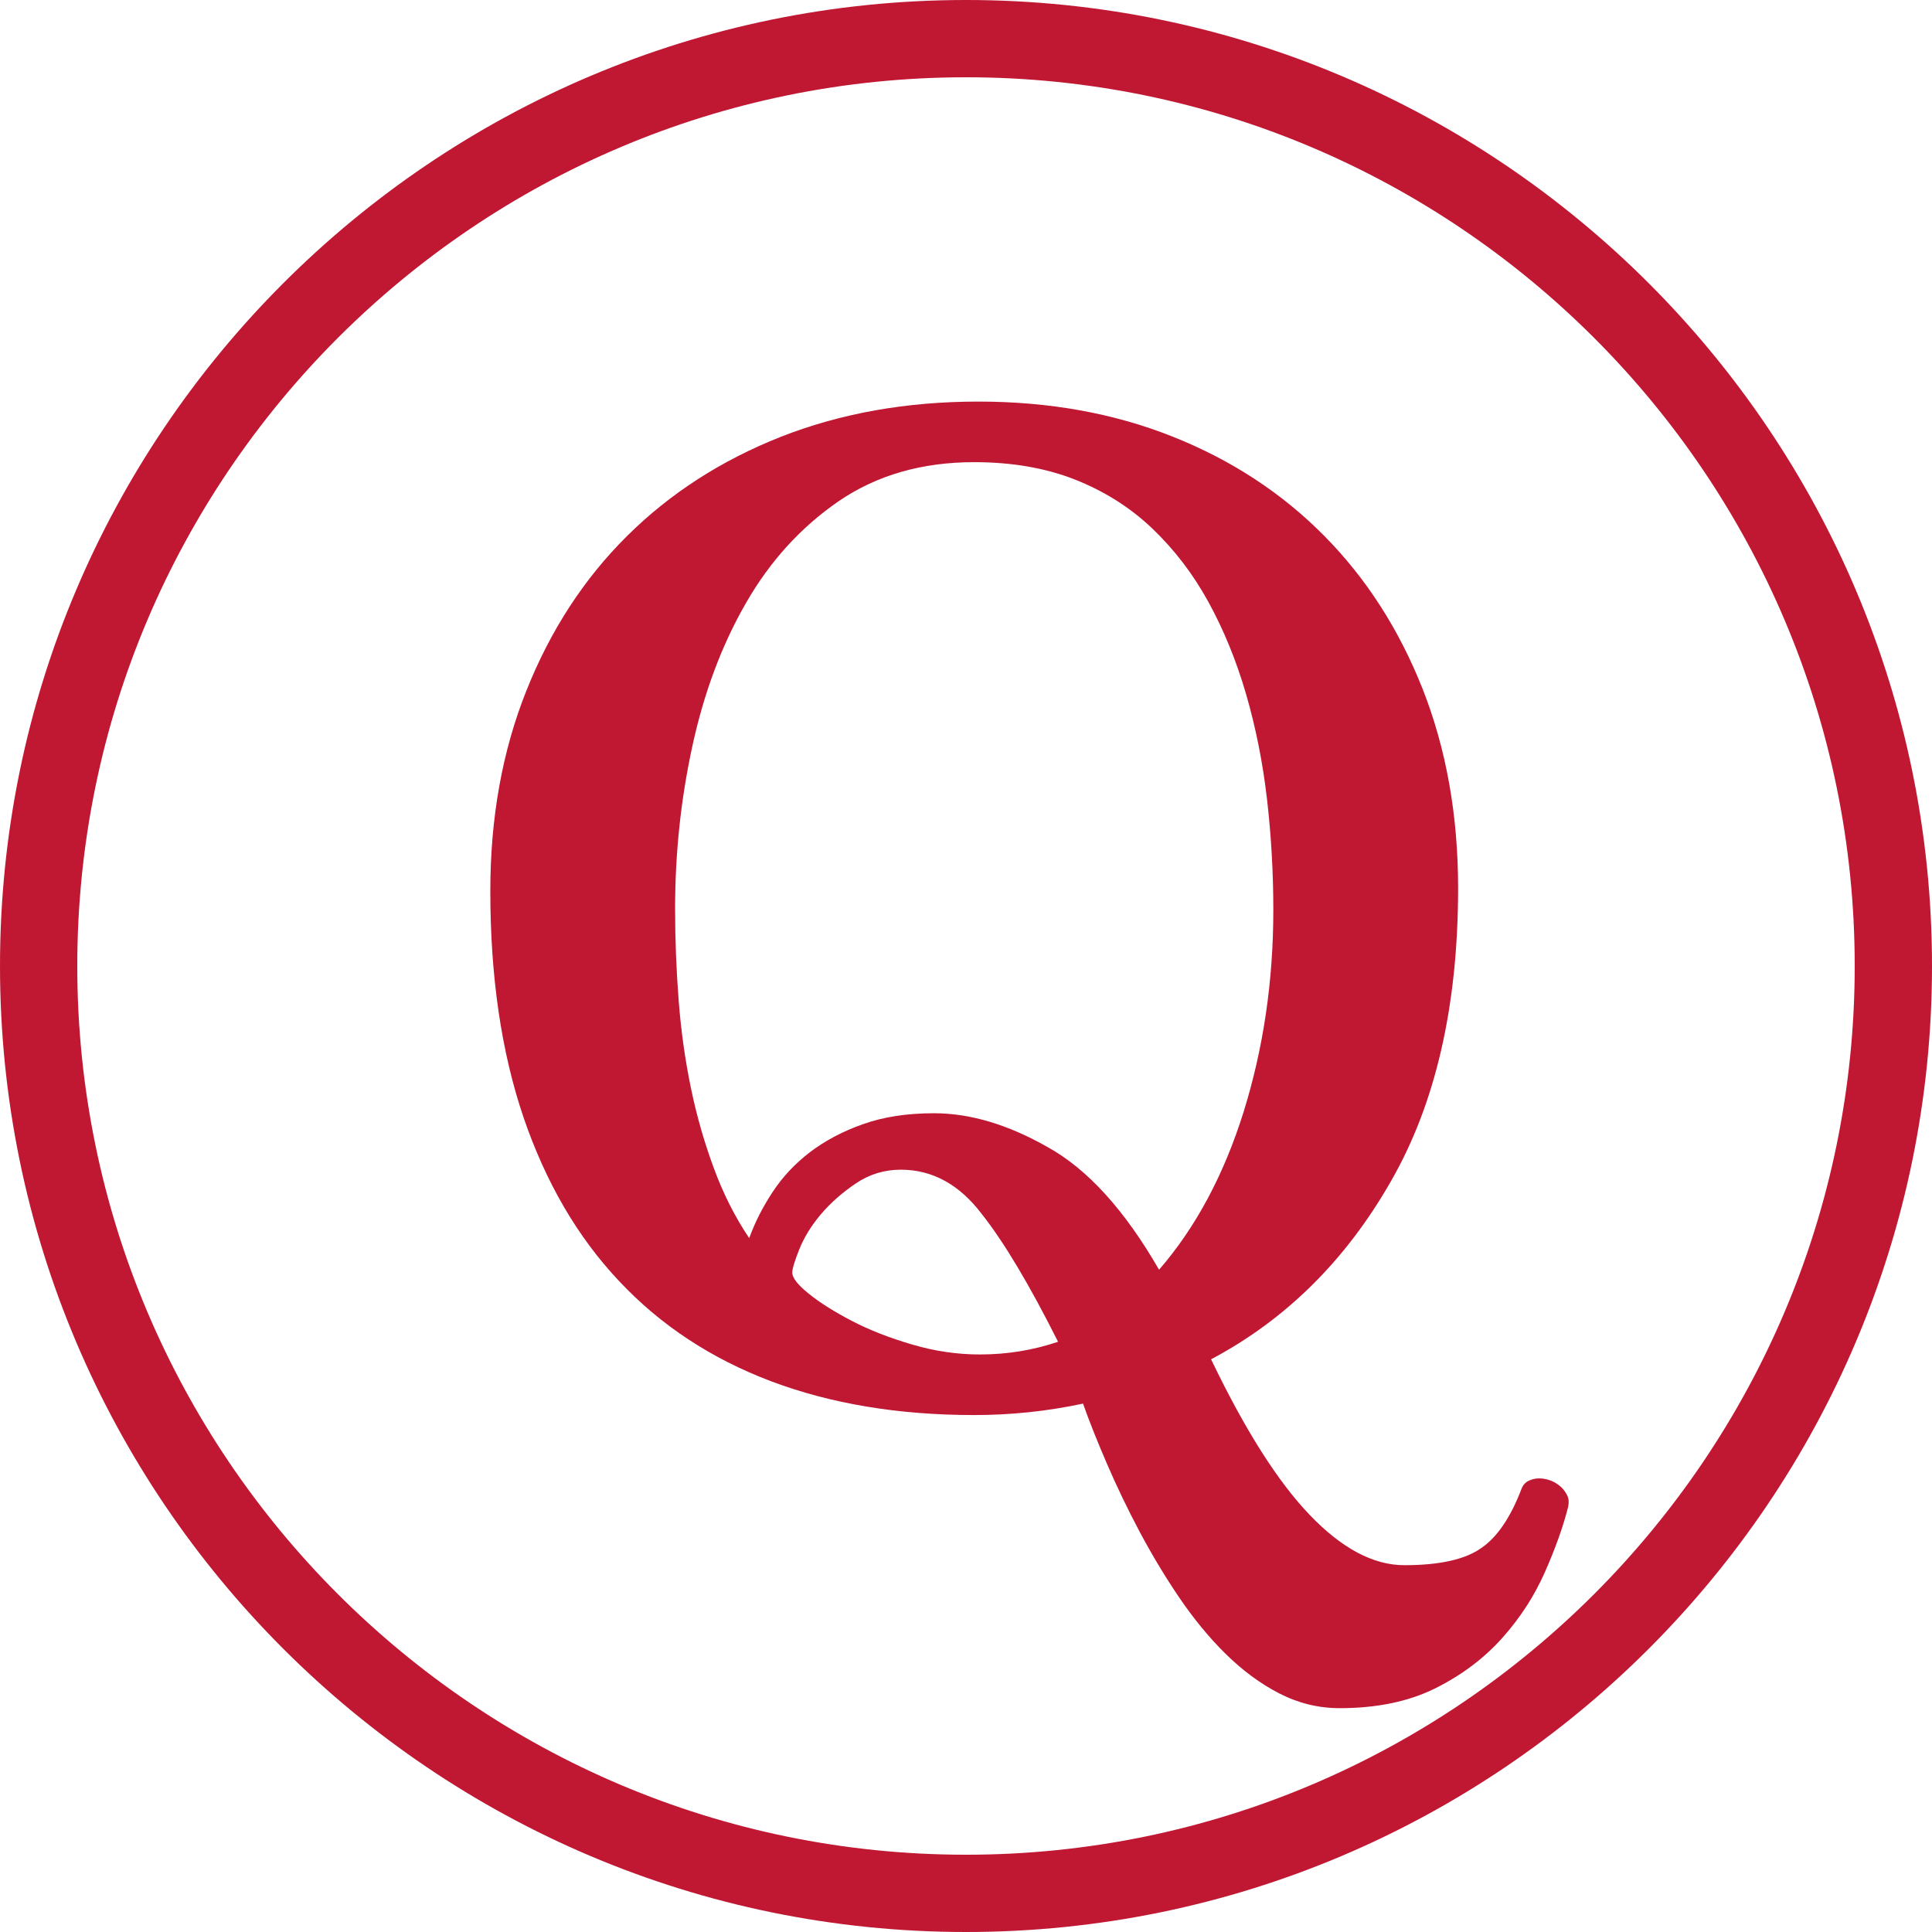
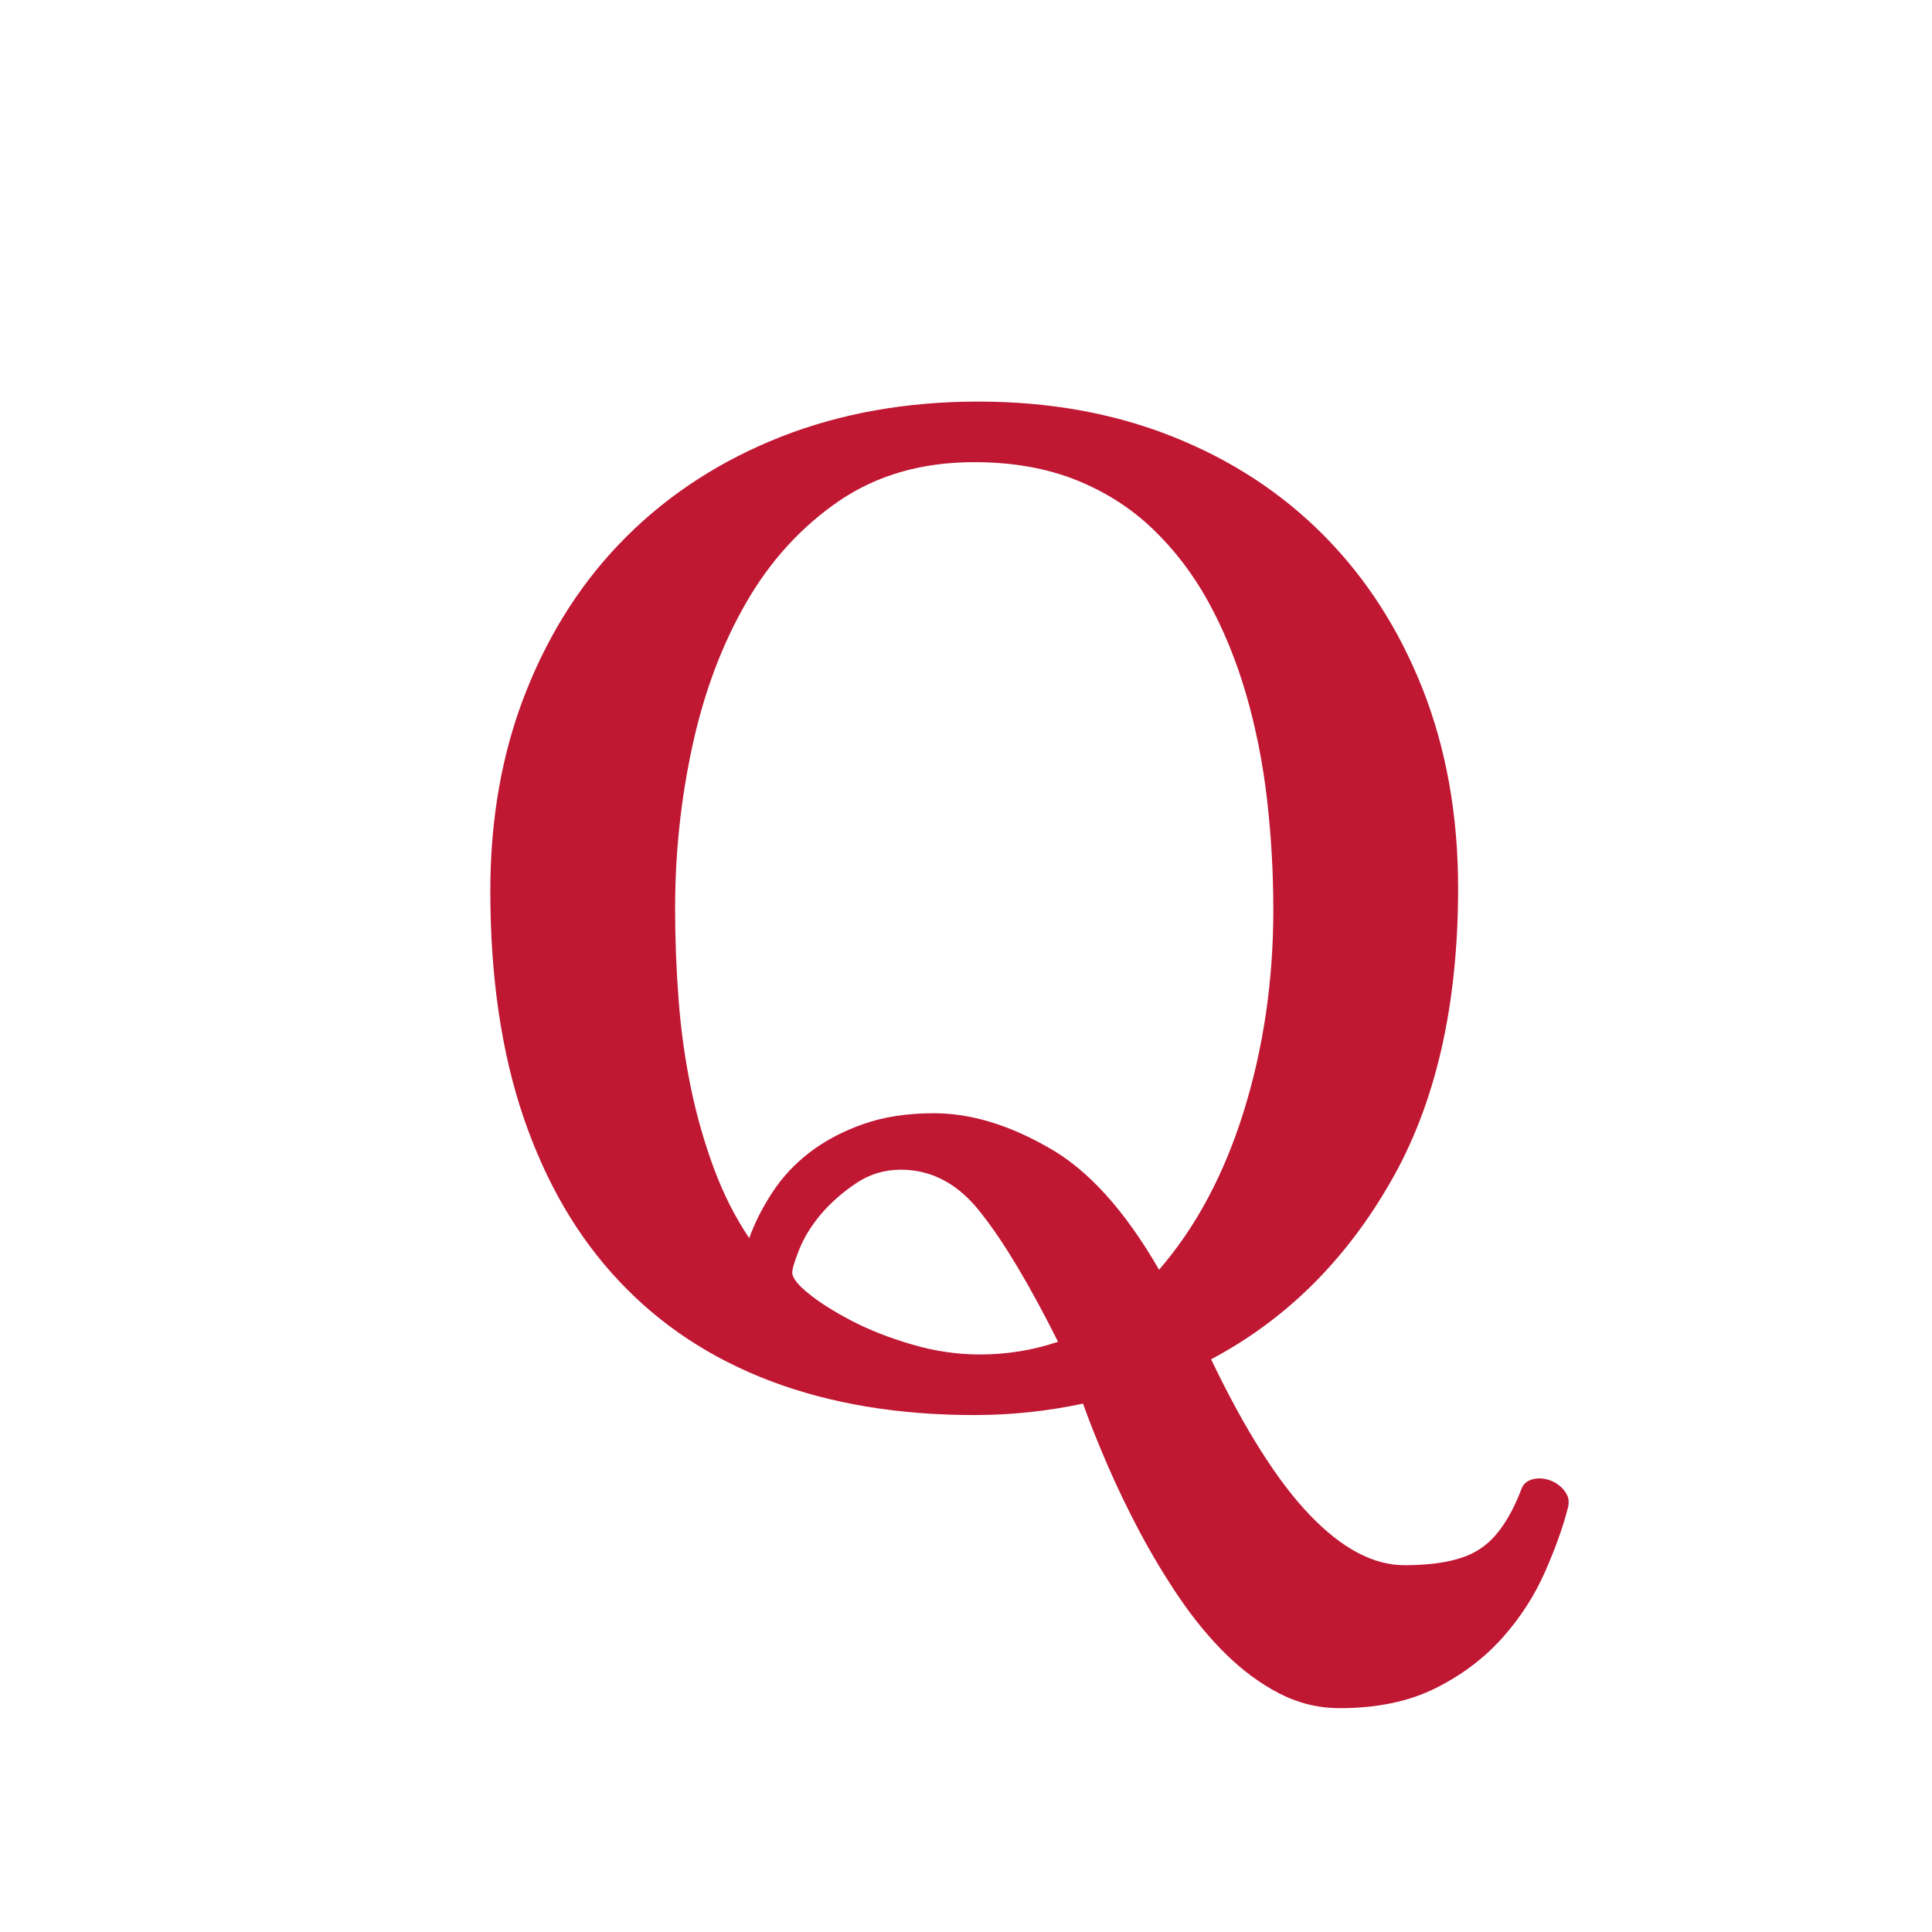
<svg xmlns="http://www.w3.org/2000/svg" version="1.1" id="レイヤー_1" x="0px" y="0px" viewBox="0 0 14 14" style="enable-background:new 0 0 14 14;">
  <style type="text/css">
	.st0{fill:#09328E;}
	.st1{fill:#1B8FCD;}
	.st2{fill:url(#SVGID_1_);}
	.st3{fill:#FFFFFF;}
	.st4{fill:url(#SVGID_2_);}
	.st5{fill:#C01733;}
	.st6{fill:#DD4681;}
	.st7{fill:url(#SVGID_3_);}
	.st8{fill:url(#SVGID_4_);}
	.st9{fill:#BCBCBB;}
	.st10{fill:#F5A622;}
	.st11{fill:#E26527;}
</style>
-   <path class="st5" d="M7,14c-3.86,0-7-3.14-7-7s3.14-7,7-7s7,3.14,7,7S10.86,14,7,14z M7,0.56C3.449,0.56,0.56,3.449,0.56,7&#10; S3.449,13.44,7,13.44s6.44-2.889,6.44-6.44S10.551,0.56,7,0.56z" />
  <g>
    <path class="st5" d="M7.059,10.254c-0.549,0-1.039-0.082-1.472-0.245c-0.433-0.164-0.8-0.405-1.101-0.726&#10;  c-0.302-0.32-0.532-0.716-0.693-1.188c-0.16-0.472-0.24-1.018-0.24-1.638c0-0.532,0.087-1.015,0.261-1.451&#10;  C3.988,4.569,4.23,4.196,4.542,3.886s0.684-0.55,1.117-0.721C6.092,2.995,6.569,2.91,7.09,2.91c0.511,0,0.98,0.084,1.405,0.253&#10;  c0.426,0.169,0.792,0.408,1.099,0.718c0.307,0.31,0.545,0.681,0.716,1.114c0.17,0.433,0.256,0.913,0.256,1.441&#10;  c0,0.855-0.164,1.566-0.491,2.131C9.748,9.137,9.315,9.564,8.776,9.85c0.245,0.511,0.484,0.888,0.716,1.129&#10;  c0.232,0.242,0.46,0.363,0.685,0.363c0.259,0,0.446-0.043,0.562-0.128c0.112-0.078,0.208-0.22,0.286-0.424&#10;  c0.01-0.027,0.027-0.047,0.051-0.059c0.024-0.012,0.049-0.018,0.077-0.018c0.027,0,0.055,0.005,0.082,0.015&#10;  s0.051,0.025,0.072,0.043s0.037,0.04,0.049,0.064c0.012,0.024,0.014,0.051,0.008,0.082c-0.037,0.147-0.094,0.305-0.169,0.475&#10;  c-0.075,0.17-0.177,0.329-0.307,0.475s-0.29,0.268-0.483,0.365c-0.193,0.097-0.425,0.146-0.698,0.146&#10;  c-0.153,0-0.299-0.036-0.437-0.107s-0.267-0.167-0.388-0.286c-0.121-0.119-0.233-0.256-0.337-0.409&#10;  c-0.104-0.153-0.199-0.312-0.286-0.475c-0.087-0.164-0.165-0.326-0.235-0.488c-0.07-0.162-0.129-0.309-0.176-0.442&#10;  C7.587,10.227,7.325,10.254,7.059,10.254z M6.768,8.067c0.262,0,0.537,0.082,0.823,0.245c0.29,0.16,0.559,0.457,0.808,0.889&#10;  c0.266-0.307,0.47-0.688,0.613-1.145c0.143-0.46,0.215-0.947,0.215-1.462c0-0.269-0.015-0.537-0.046-0.805&#10;  C9.15,5.522,9.099,5.269,9.029,5.028c-0.07-0.24-0.161-0.463-0.273-0.667S8.507,3.979,8.347,3.827&#10;  c-0.16-0.152-0.347-0.269-0.56-0.353C7.575,3.391,7.332,3.349,7.059,3.349c-0.378,0-0.704,0.094-0.979,0.281&#10;  C5.806,3.818,5.581,4.064,5.406,4.369C5.23,4.674,5.101,5.02,5.017,5.407S4.892,6.186,4.892,6.585c0,0.225,0.009,0.447,0.026,0.667&#10;  s0.047,0.431,0.089,0.634s0.098,0.396,0.166,0.58c0.068,0.184,0.153,0.353,0.256,0.506C5.47,8.859,5.526,8.748,5.598,8.639&#10;  C5.669,8.53,5.759,8.434,5.868,8.35c0.109-0.083,0.238-0.152,0.386-0.204C6.403,8.093,6.574,8.067,6.768,8.067z M7.1,9.815&#10;  c0.198,0,0.387-0.031,0.567-0.092C7.46,9.31,7.276,9.002,7.115,8.798C6.952,8.583,6.756,8.476,6.528,8.476&#10;  c-0.119,0-0.228,0.033-0.327,0.1S6.017,8.718,5.945,8.803c-0.068,0.082-0.119,0.165-0.153,0.25&#10;  C5.758,9.138,5.741,9.195,5.741,9.222c0,0.037,0.04,0.089,0.12,0.153c0.08,0.065,0.184,0.13,0.312,0.197&#10;  C6.3,9.638,6.446,9.695,6.61,9.743C6.773,9.791,6.937,9.815,7.1,9.815z" />
  </g>
</svg>